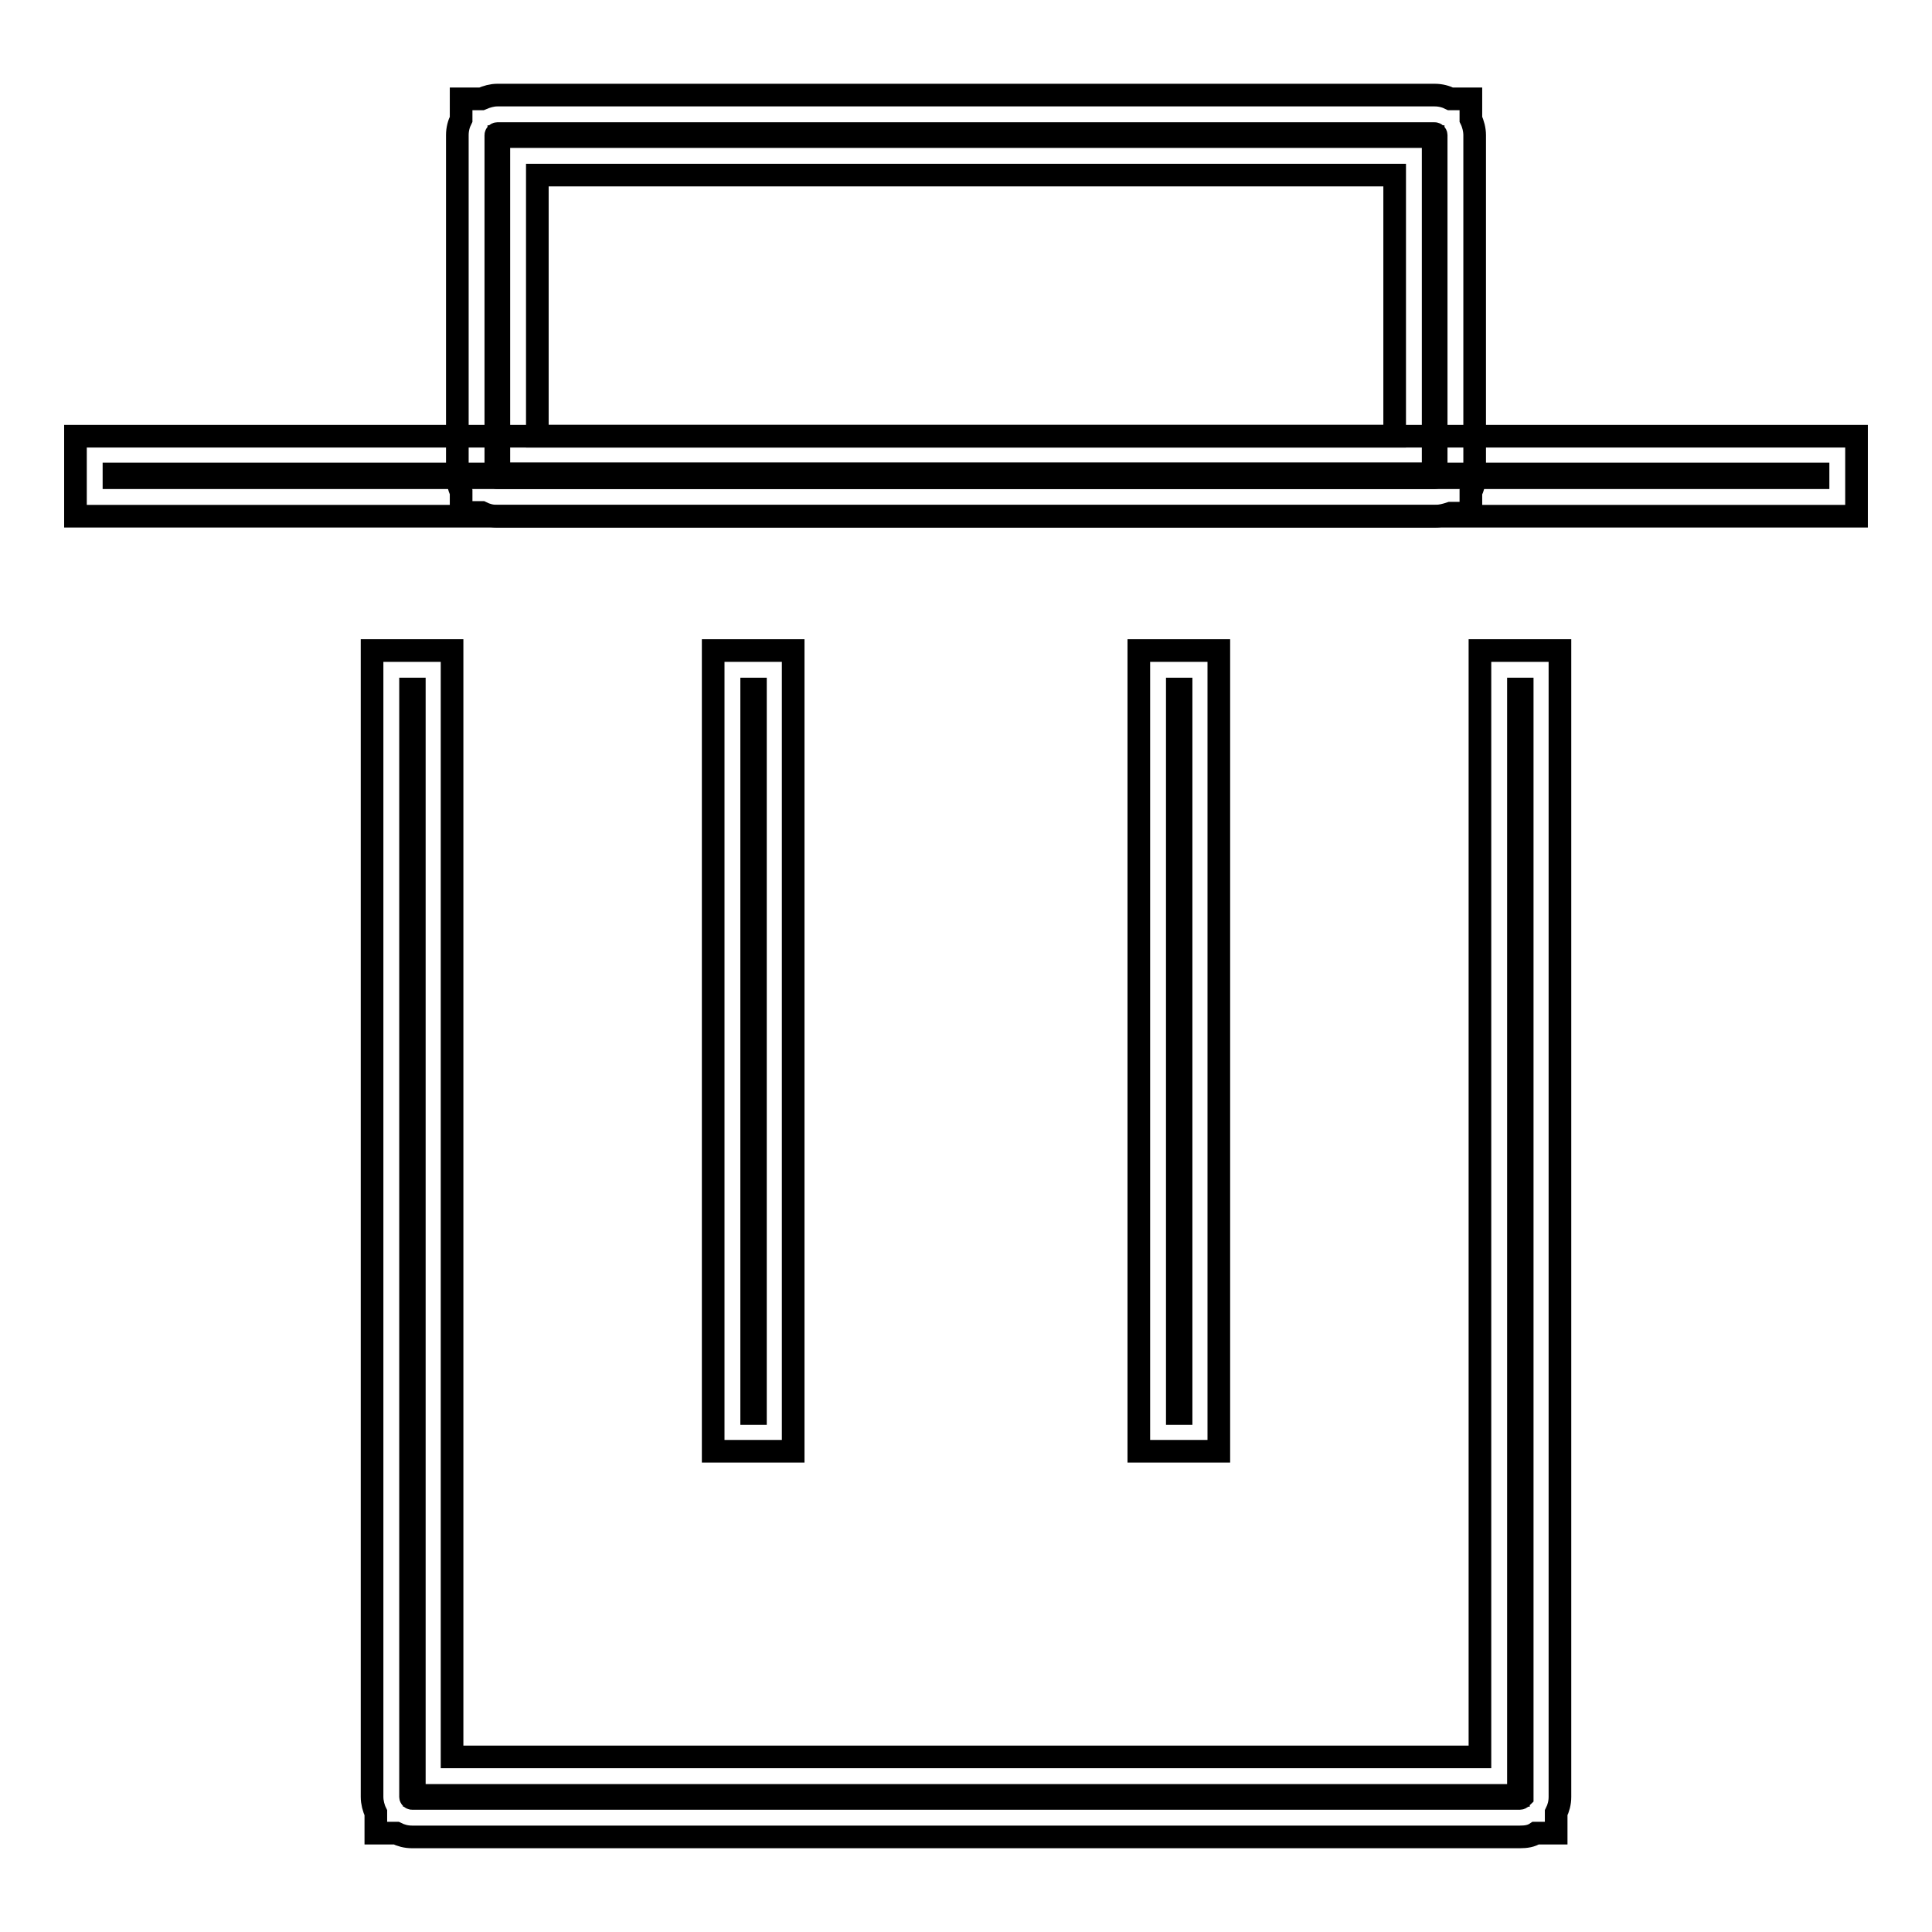
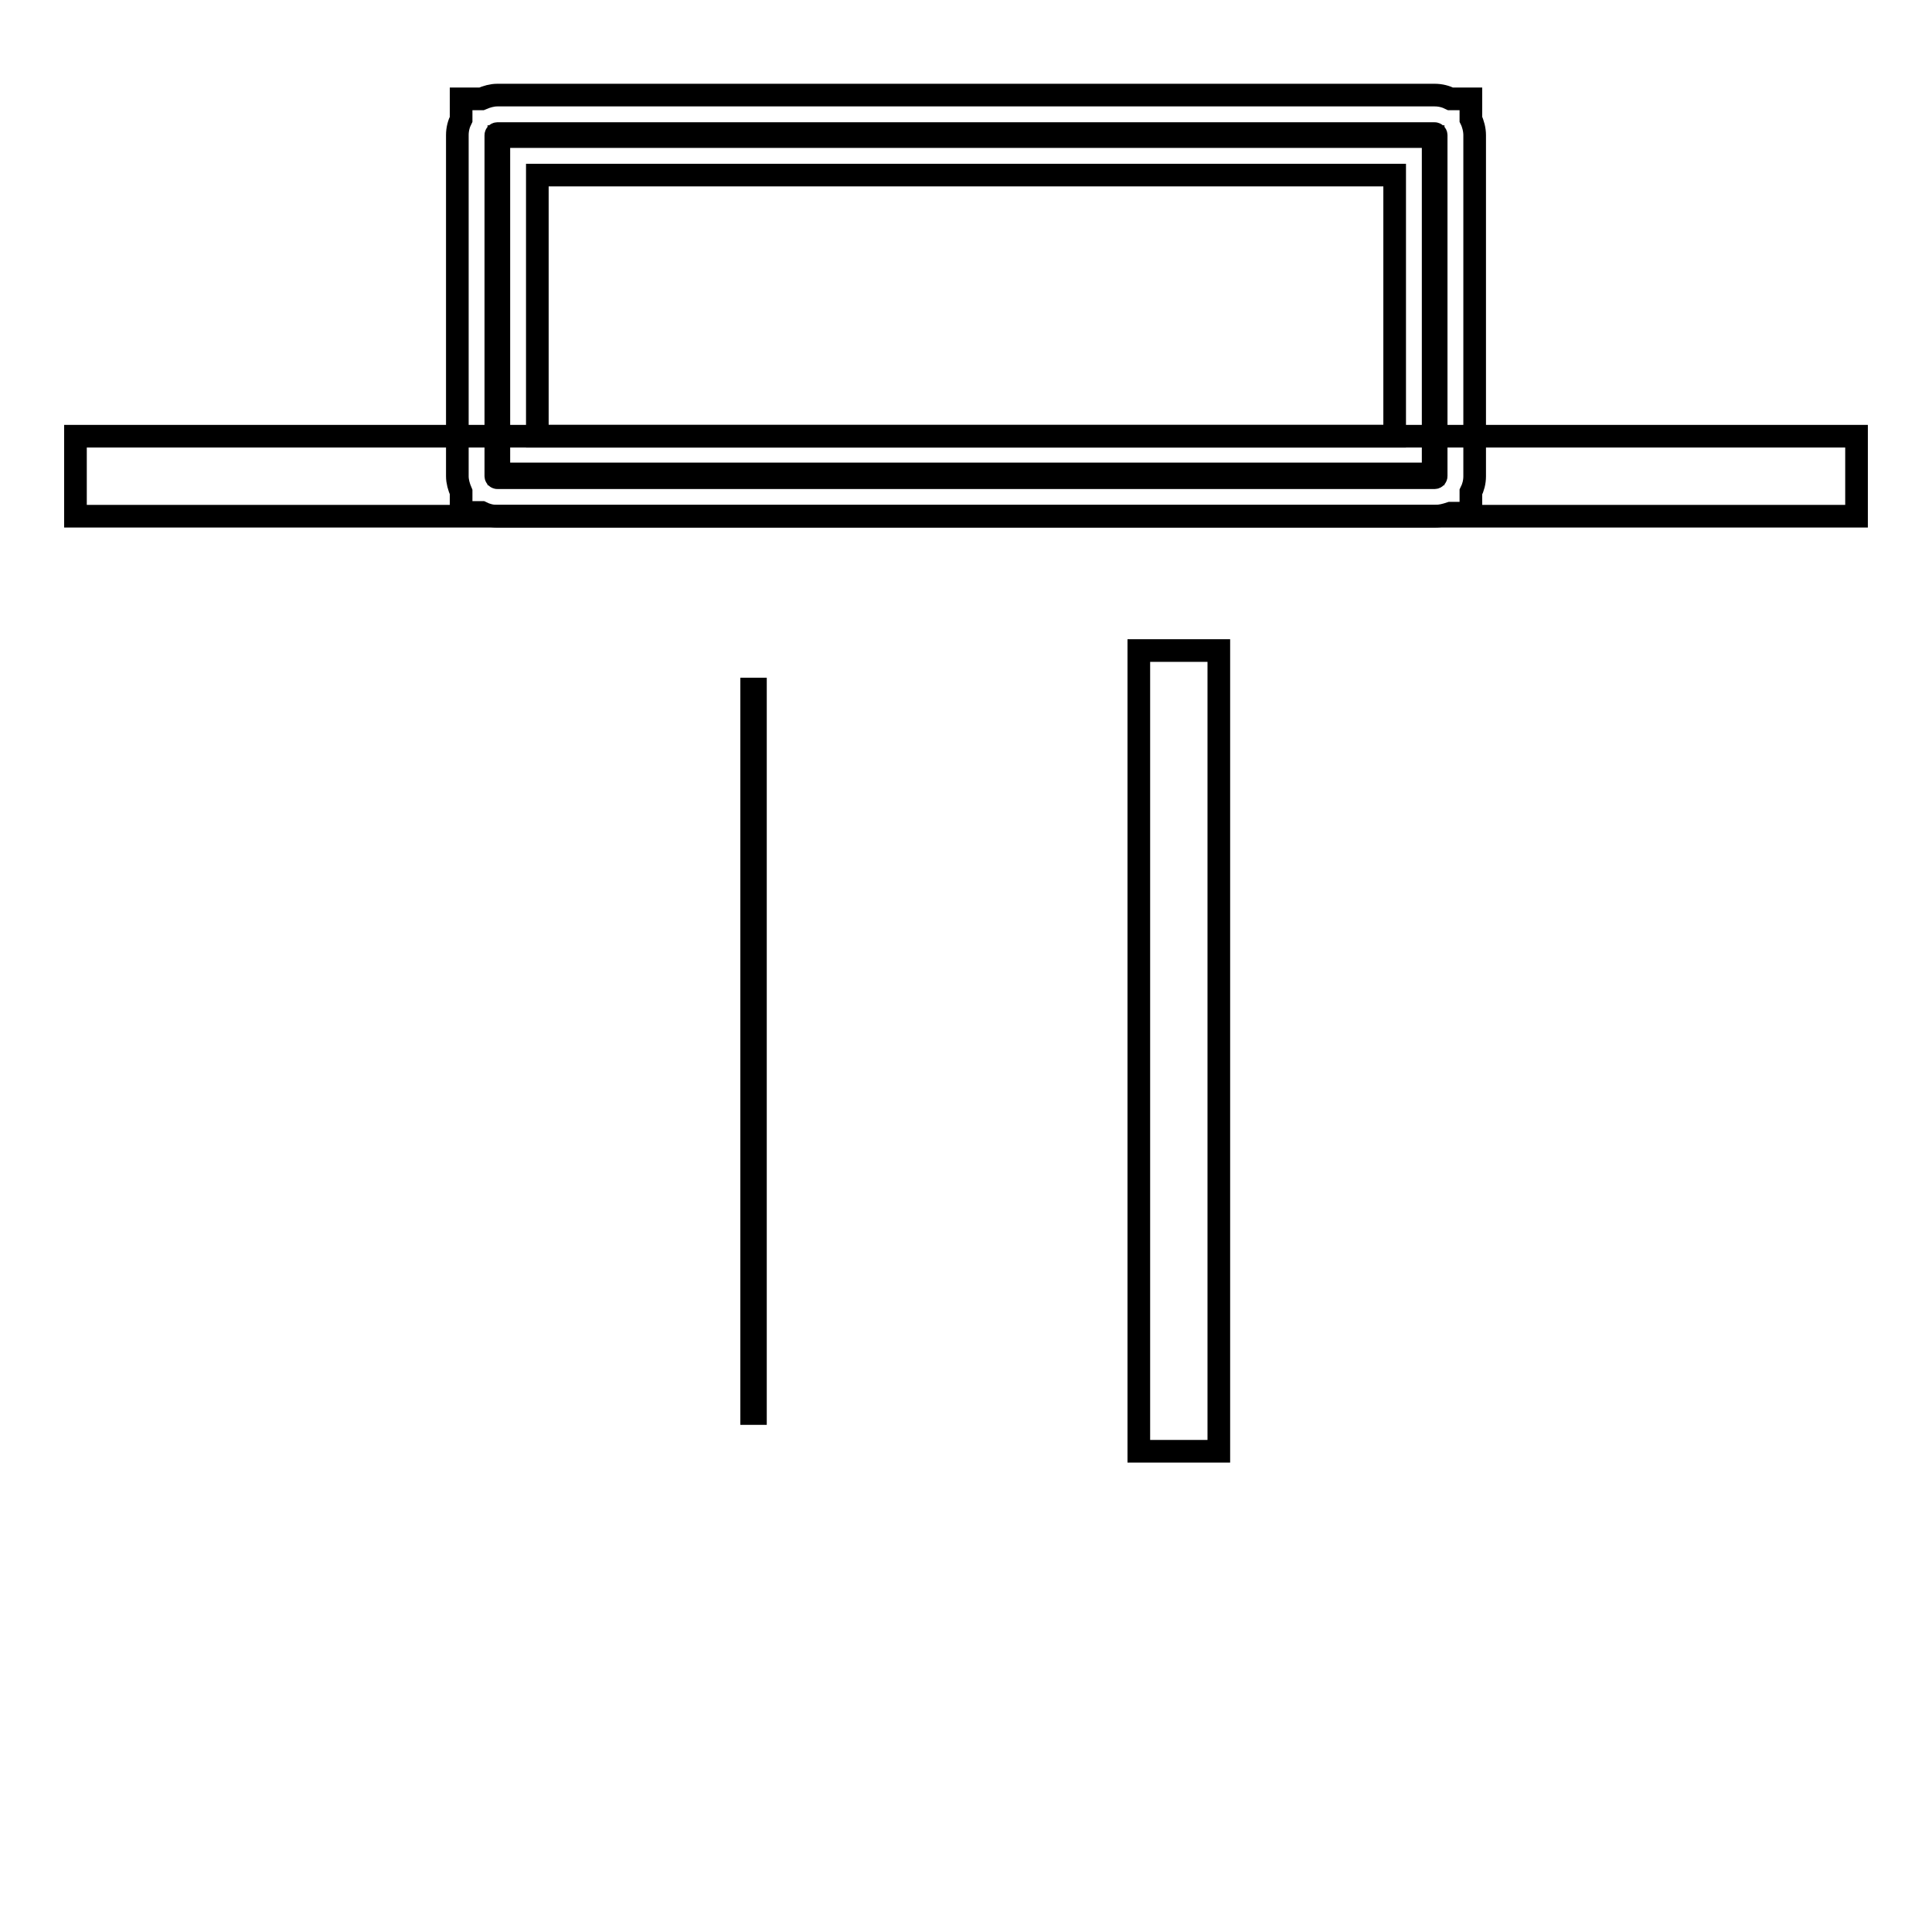
<svg xmlns="http://www.w3.org/2000/svg" version="1.1" x="0px" y="0px" viewBox="0 0 256 256" enable-background="new 0 0 256 256" xml:space="preserve">
  <g>
    <g>
      <path stroke-width="3" fill-opacity="0" stroke="#000000" d="M99.6,91.3h0.5v96h-0.5V91.3z" />
-       <path stroke-width="3" fill-opacity="0" stroke="#000000" d="M94.5,86.2h10.6v106.1H94.5V86.2z" />
-       <path stroke-width="3" fill-opacity="0" stroke="#000000" d="M156,91.3h0.5v96H156V91.3z" />
      <path stroke-width="3" fill-opacity="0" stroke="#000000" d="M150.9,86.2h10.6v106.1h-10.6V86.2z" />
-       <path stroke-width="3" fill-opacity="0" stroke="#000000" d="M15.1,62.8h225.8v0.5H15.1V62.8L15.1,62.8z" />
      <path stroke-width="3" fill-opacity="0" stroke="#000000" d="M10,57.8h236v10.6H10V57.8L10,57.8z" />
      <path stroke-width="3" fill-opacity="0" stroke="#000000" d="M190.1,63.3H65.9c-0.1,0-0.2-0.1-0.2-0.2V17.9c0-0.1,0.1-0.2,0.2-0.2h124.2c0.1,0,0.2,0.1,0.2,0.2v45.2C190.3,63.2,190.2,63.3,190.1,63.3z M66.1,62.8h123.8V18.1H66.1V62.8z" />
      <path stroke-width="3" fill-opacity="0" stroke="#000000" d="M190.1,68.4H65.9c-0.8,0-1.5-0.2-2.1-0.5h-2.7v-2.7c-0.3-0.7-0.5-1.4-0.5-2.1V17.9c0-0.8,0.2-1.5,0.5-2.1v-2.7h2.7c0.7-0.3,1.4-0.5,2.1-0.5h124.2c0.8,0,1.5,0.2,2.1,0.5h2.7v2.7c0.3,0.6,0.5,1.4,0.5,2.1v45.2c0,0.8-0.2,1.5-0.5,2.1V68h-2.7C191.6,68.2,190.9,68.4,190.1,68.4z M71.2,57.8h113.6V23.2H71.2V57.8z" />
-       <path stroke-width="3" fill-opacity="0" stroke="#000000" d="M201.4,238.3H54.6c-0.1,0-0.2-0.1-0.2-0.2V91.3h0.5v146.6h146.3V91.3h0.5v146.8C201.6,238.2,201.5,238.3,201.4,238.3z" />
-       <path stroke-width="3" fill-opacity="0" stroke="#000000" d="M201.4,243.4H54.6c-0.8,0-1.5-0.2-2.1-0.5h-2.7v-2.7c-0.3-0.6-0.5-1.4-0.5-2.1V86.2h10.6v146.6h136.2V86.2h10.6v151.9c0,0.8-0.2,1.5-0.5,2.1v2.7h-2.7C202.9,243.3,202.2,243.4,201.4,243.4z" />
    </g>
  </g>
</svg>